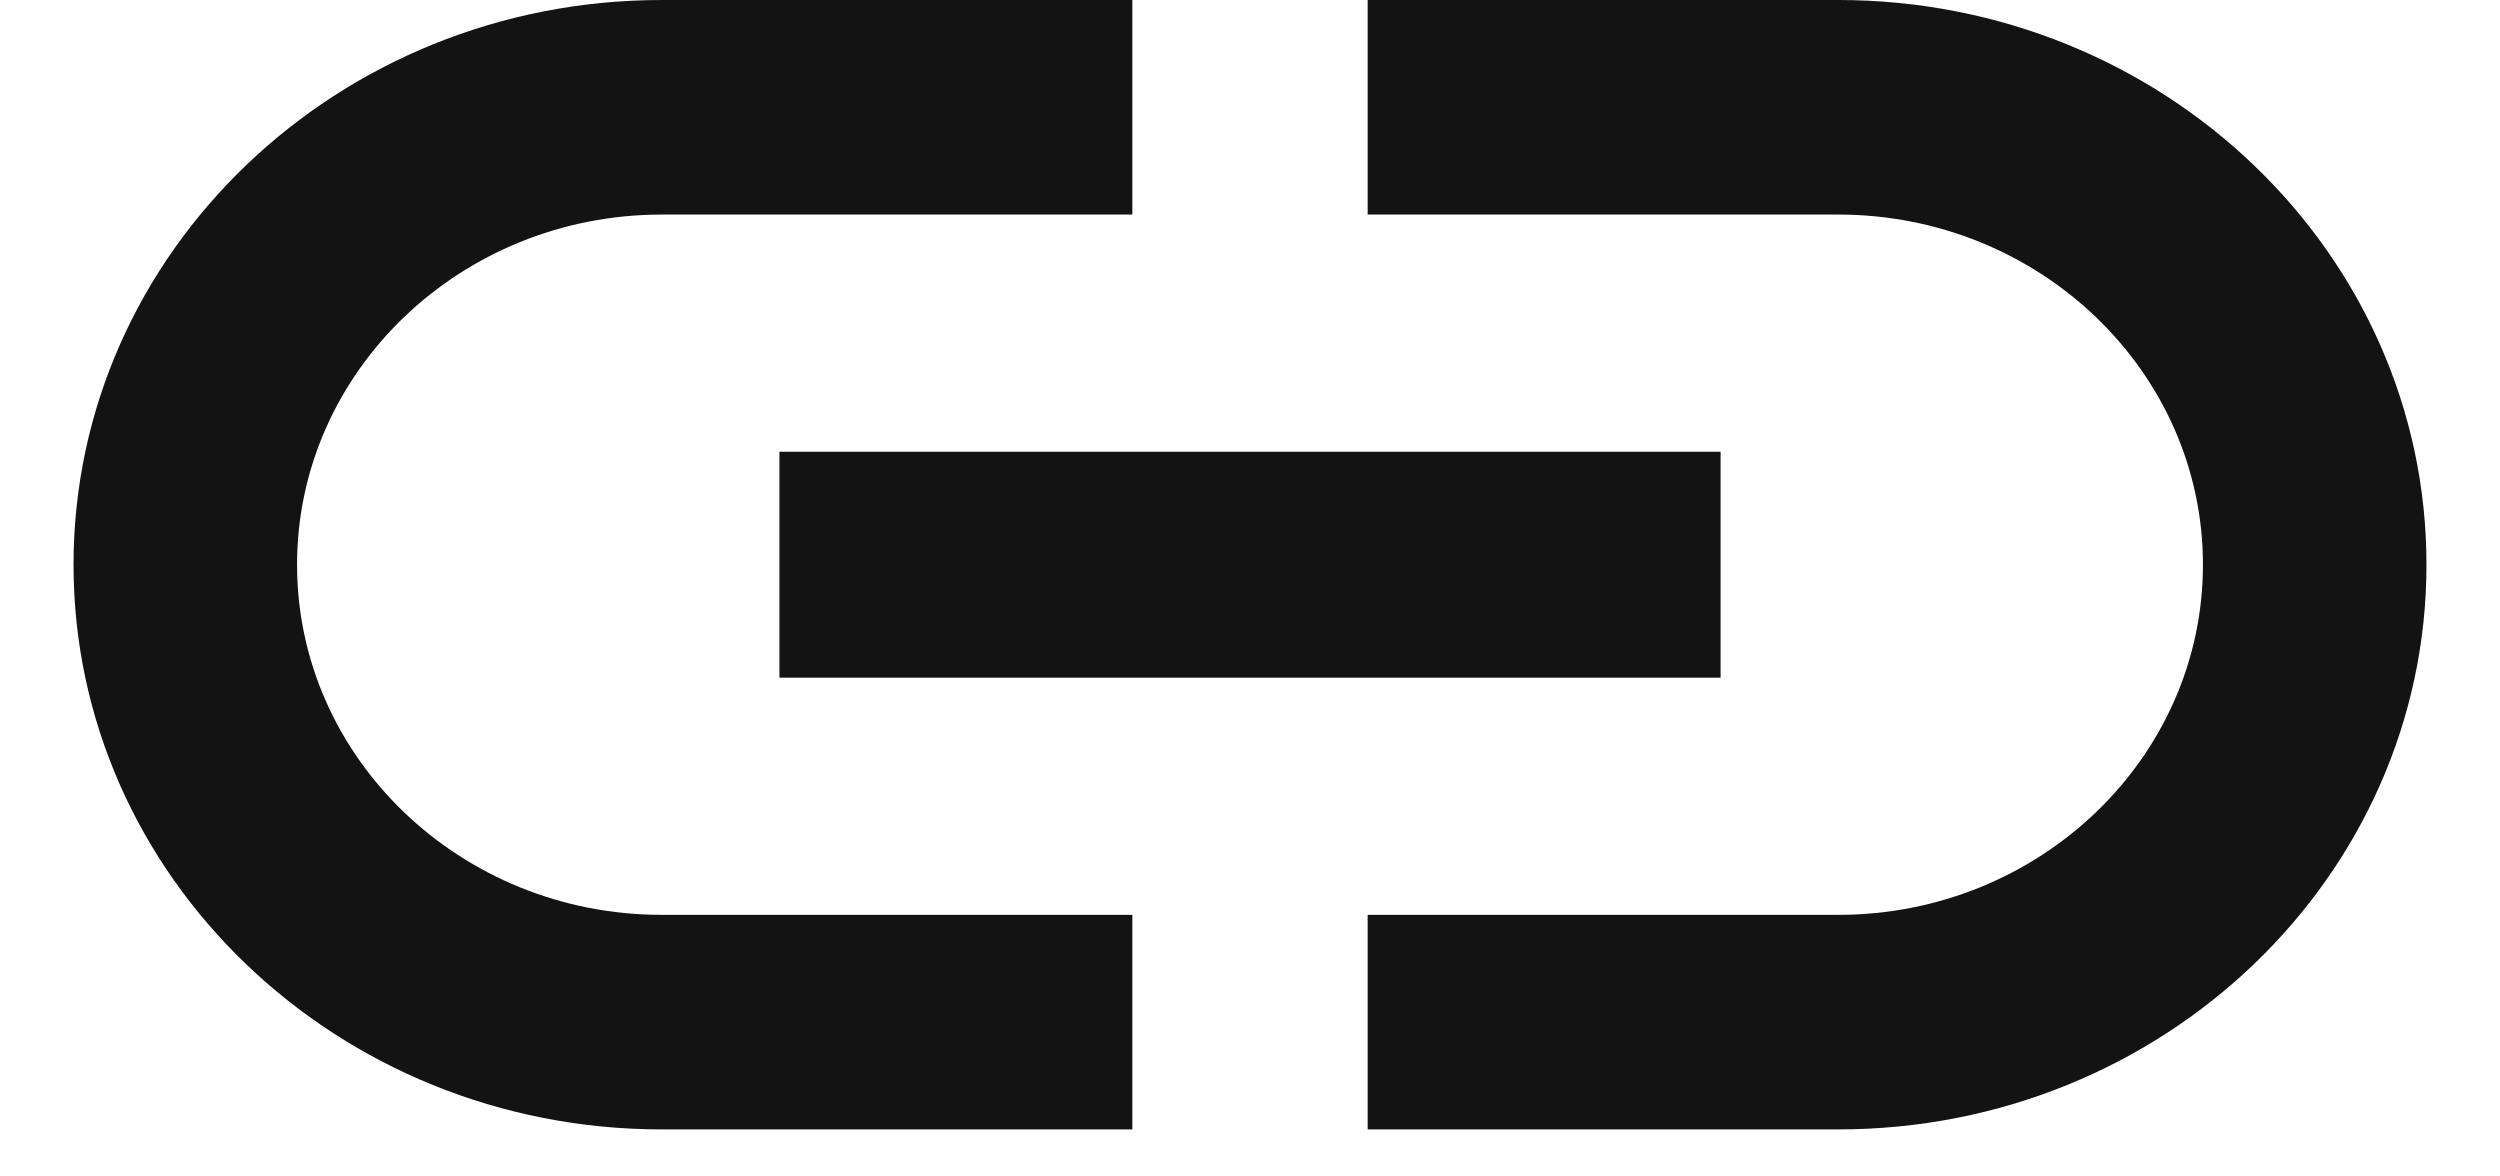
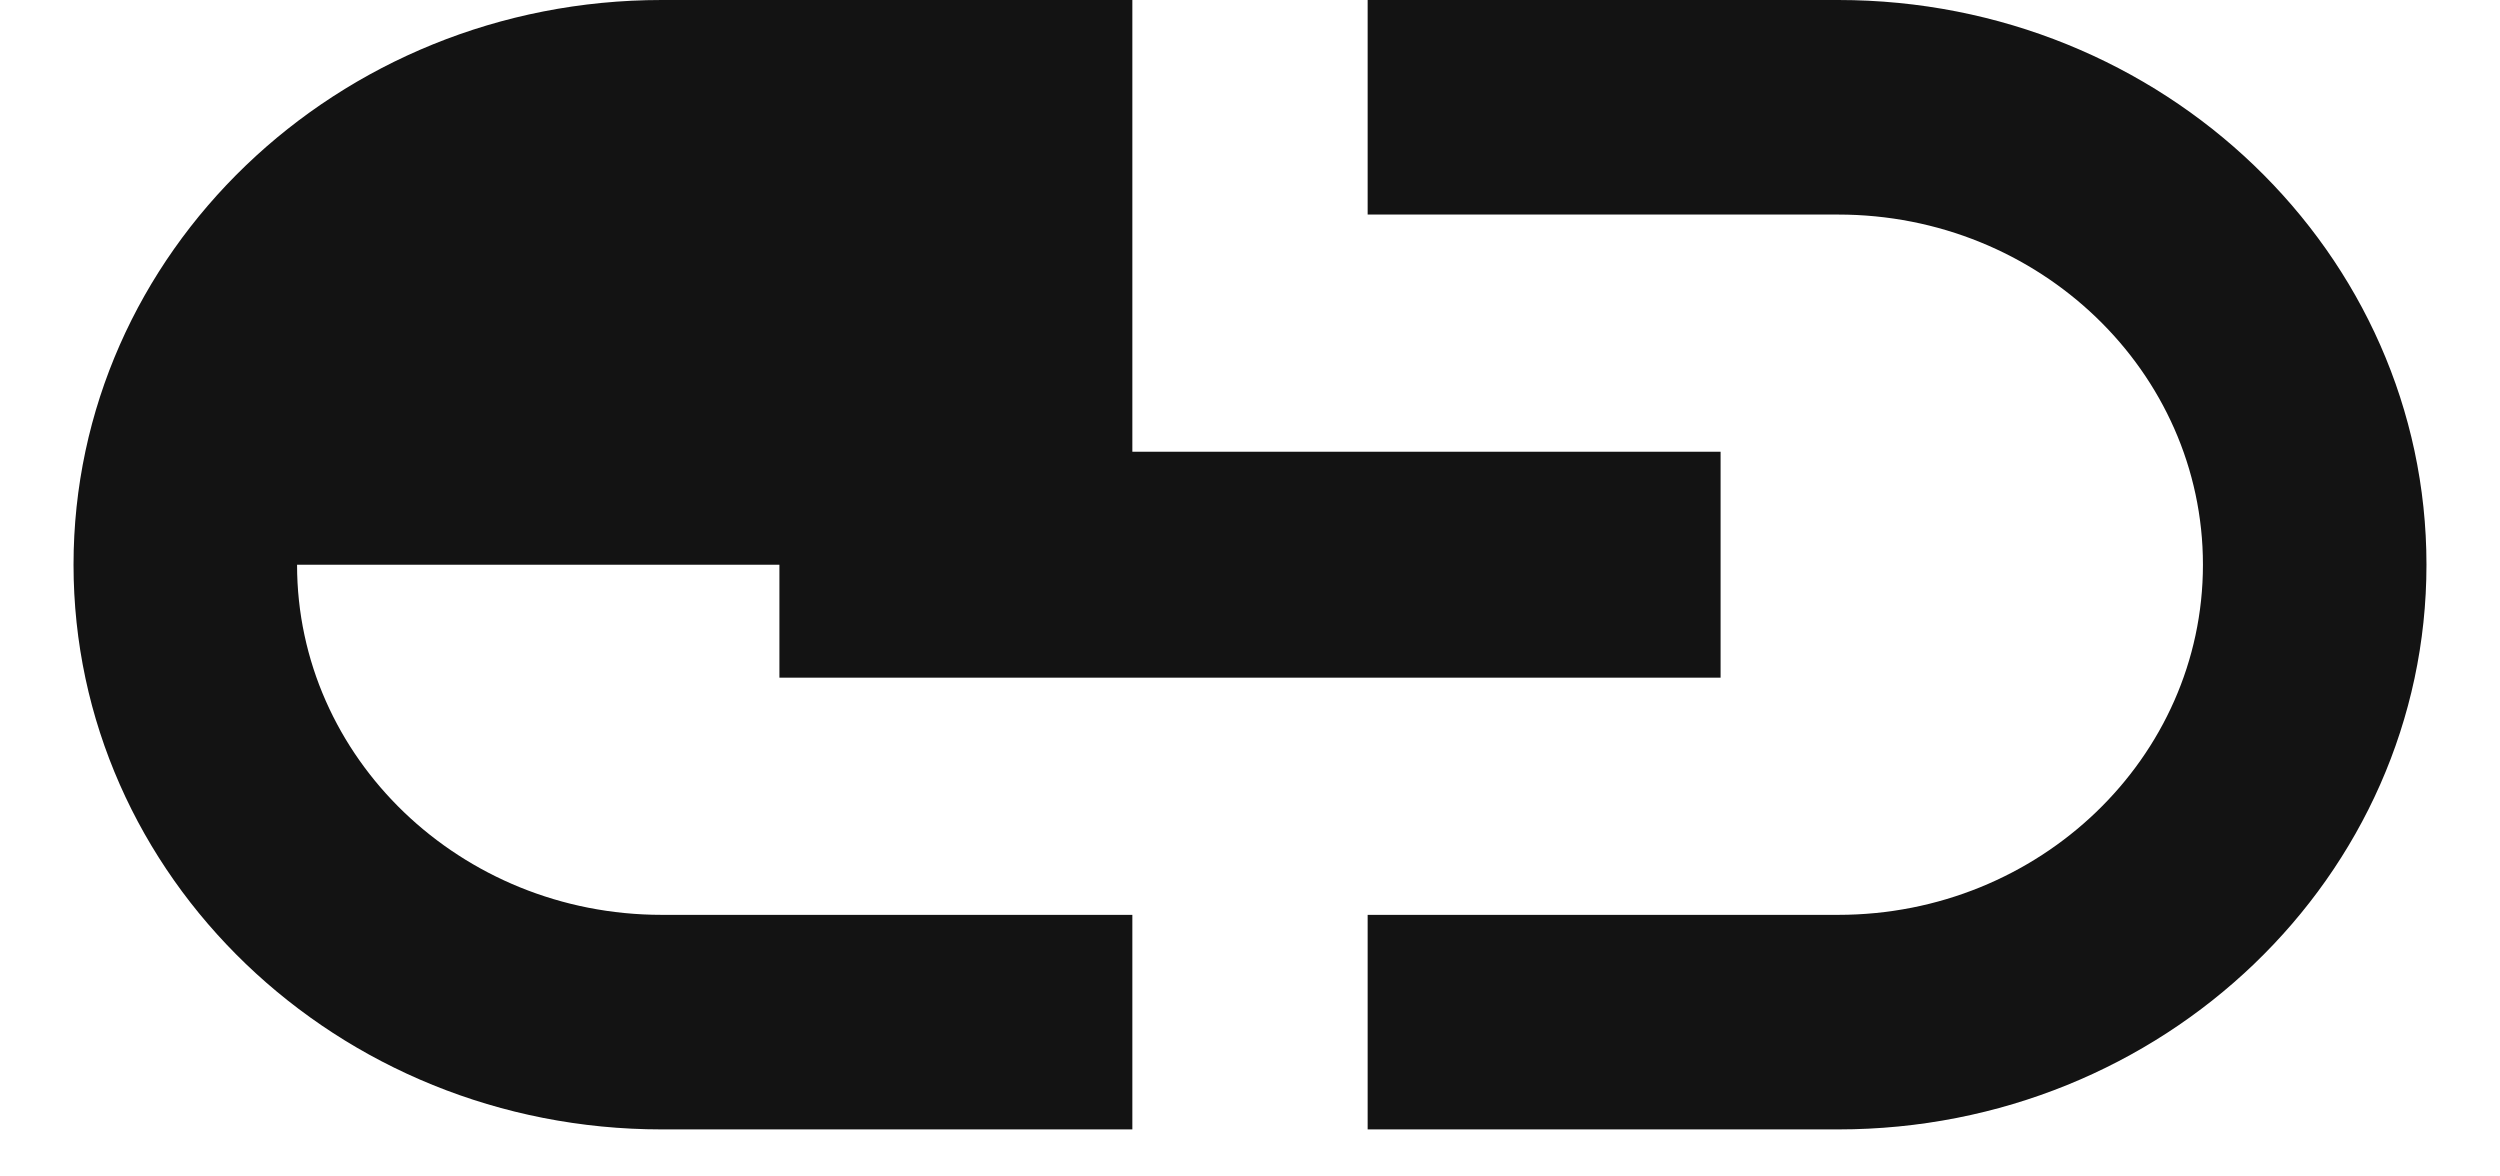
<svg xmlns="http://www.w3.org/2000/svg" width="17" height="8" viewBox="0 0 17 8" fill="none">
-   <path d="M2.02 3.84C2.02 2.527 3.132 1.459 4.5 1.459H7.7V0H4.5C2.292 0 0.5 1.72 0.5 3.84C0.5 5.96 2.292 7.68 4.5 7.68H7.7V6.221H4.5C3.132 6.221 2.02 5.153 2.02 3.84ZM5.3 4.608H11.7V3.072H5.3V4.608ZM12.5 0H9.3V1.459H12.5C13.868 1.459 14.98 2.527 14.98 3.84C14.98 5.153 13.868 6.221 12.5 6.221H9.3V7.68H12.5C14.708 7.68 16.5 5.96 16.5 3.84C16.5 1.72 14.708 0 12.5 0Z" fill="#131313" />
+   <path d="M2.02 3.84H7.7V0H4.5C2.292 0 0.5 1.72 0.5 3.84C0.5 5.96 2.292 7.68 4.5 7.68H7.7V6.221H4.5C3.132 6.221 2.02 5.153 2.02 3.84ZM5.3 4.608H11.7V3.072H5.3V4.608ZM12.5 0H9.3V1.459H12.5C13.868 1.459 14.98 2.527 14.98 3.84C14.98 5.153 13.868 6.221 12.5 6.221H9.3V7.68H12.5C14.708 7.68 16.5 5.96 16.5 3.84C16.5 1.72 14.708 0 12.5 0Z" fill="#131313" />
</svg>